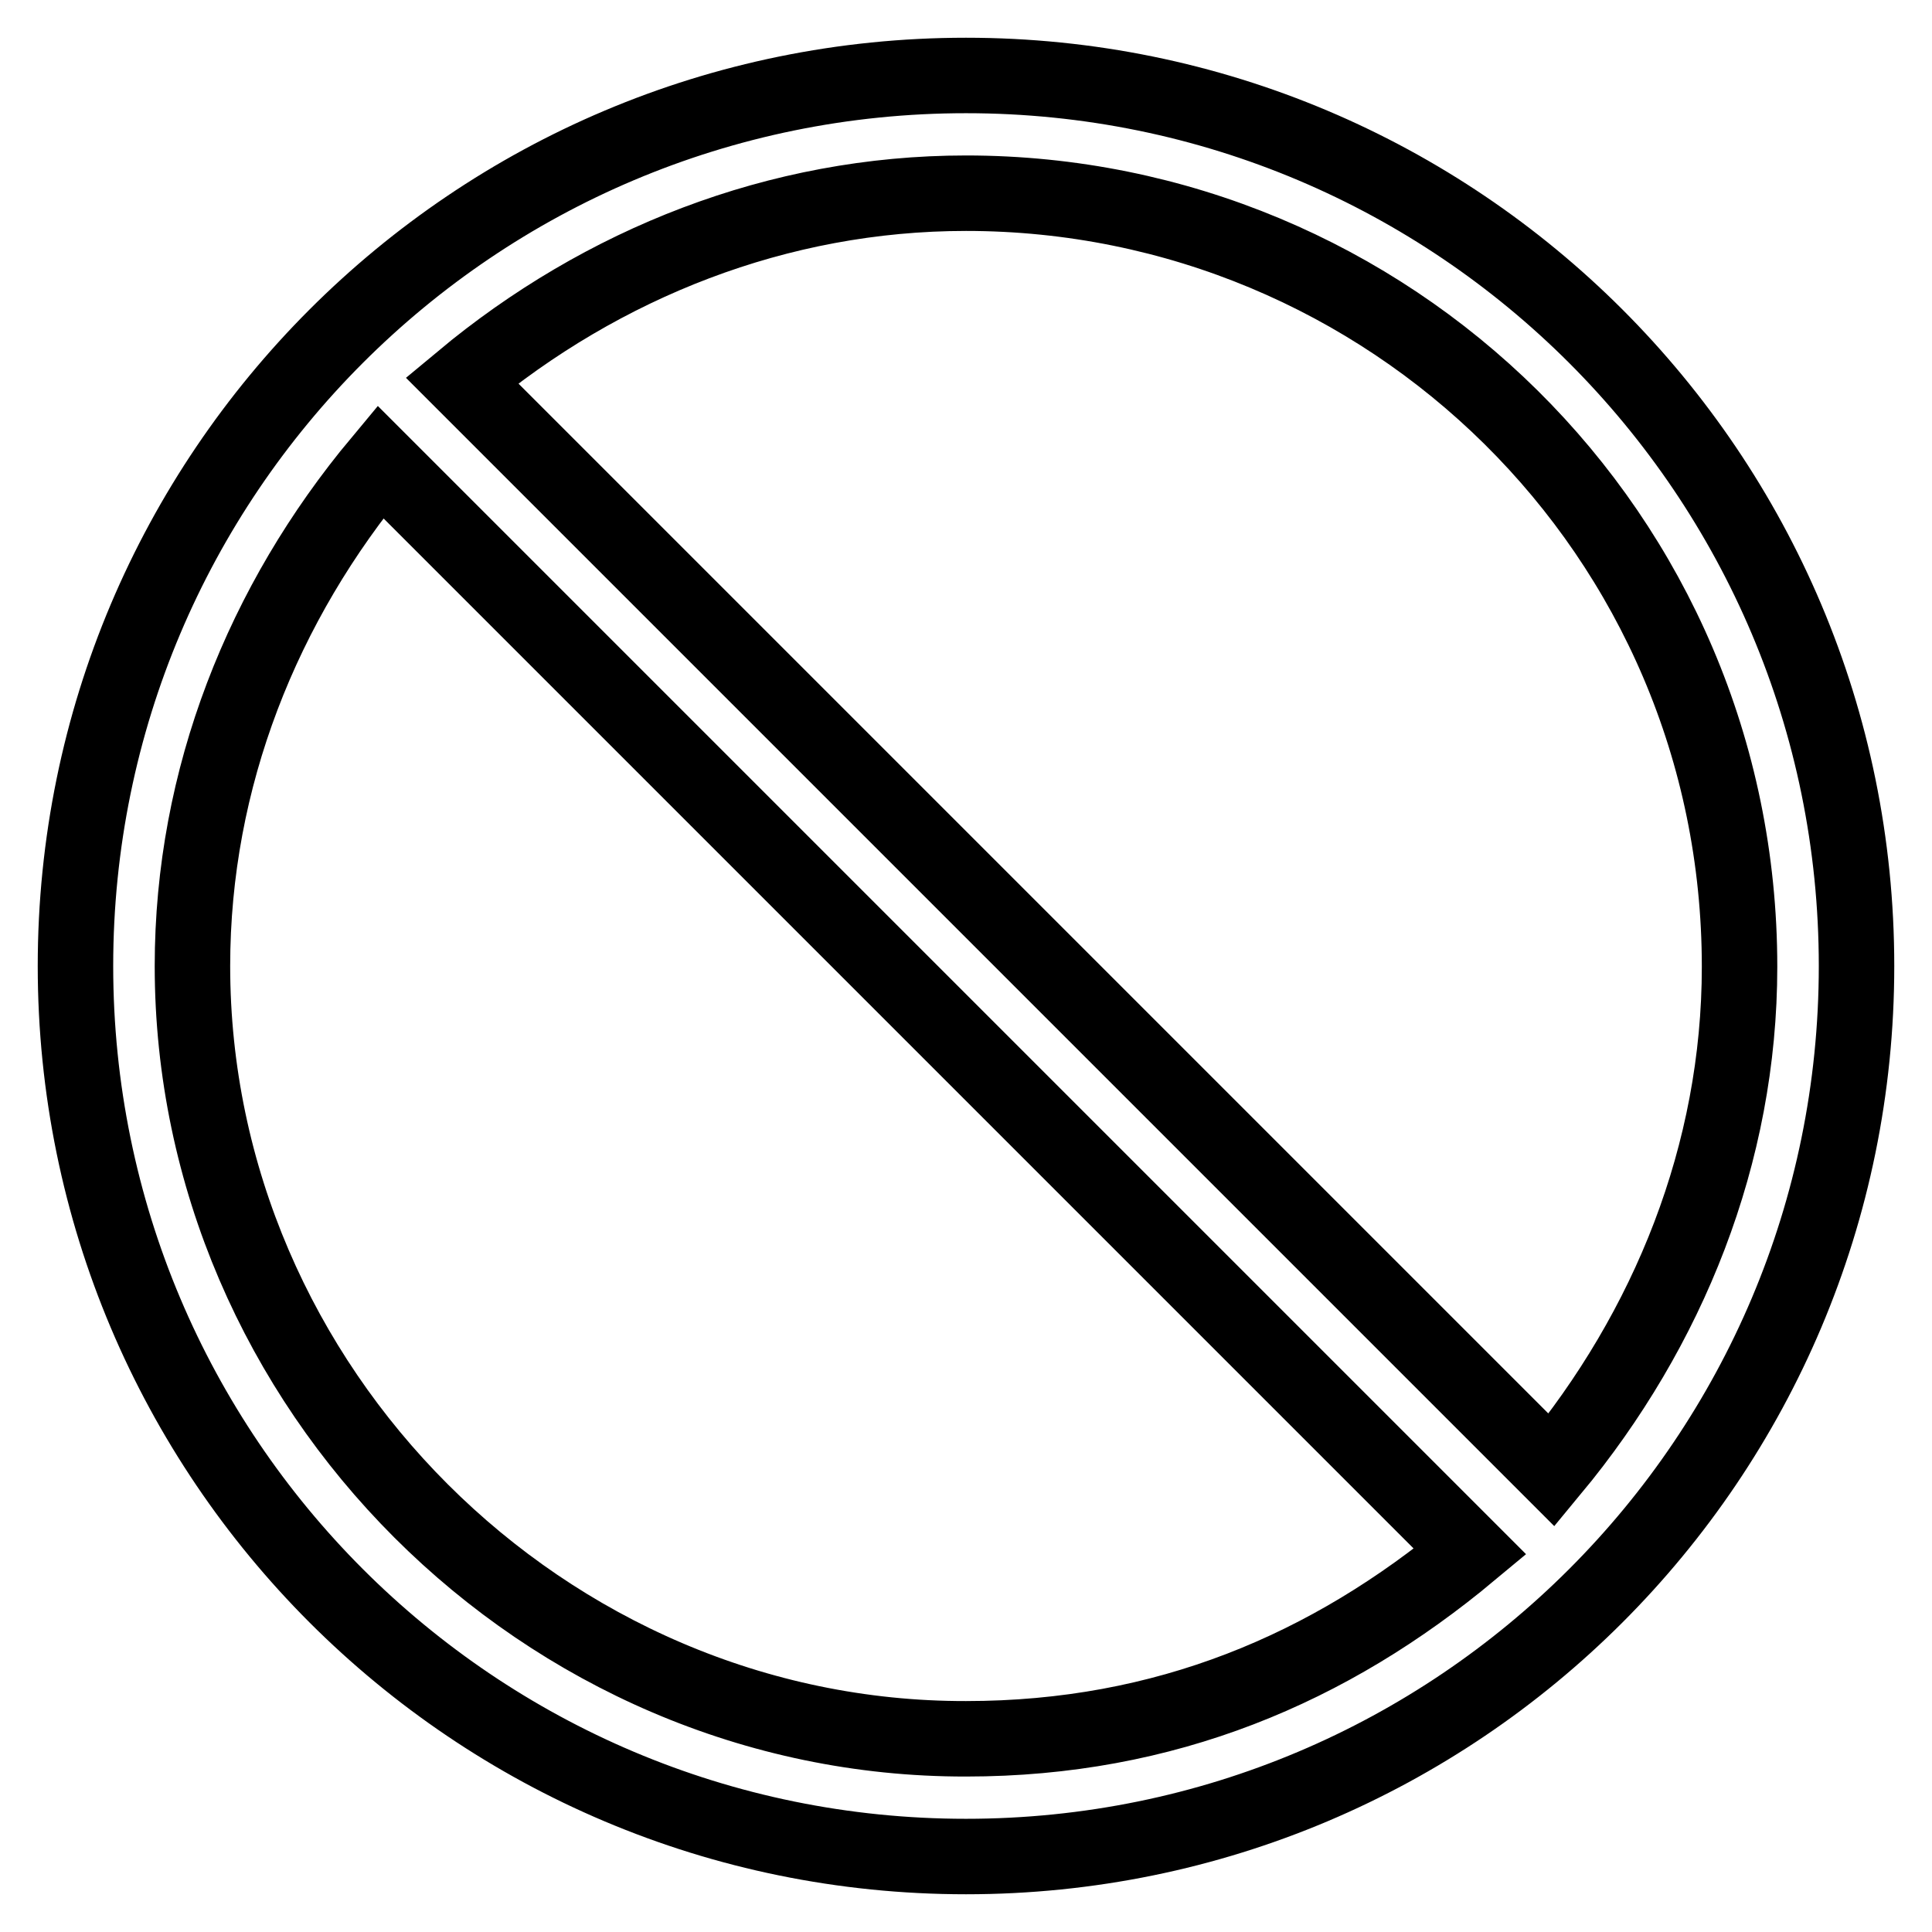
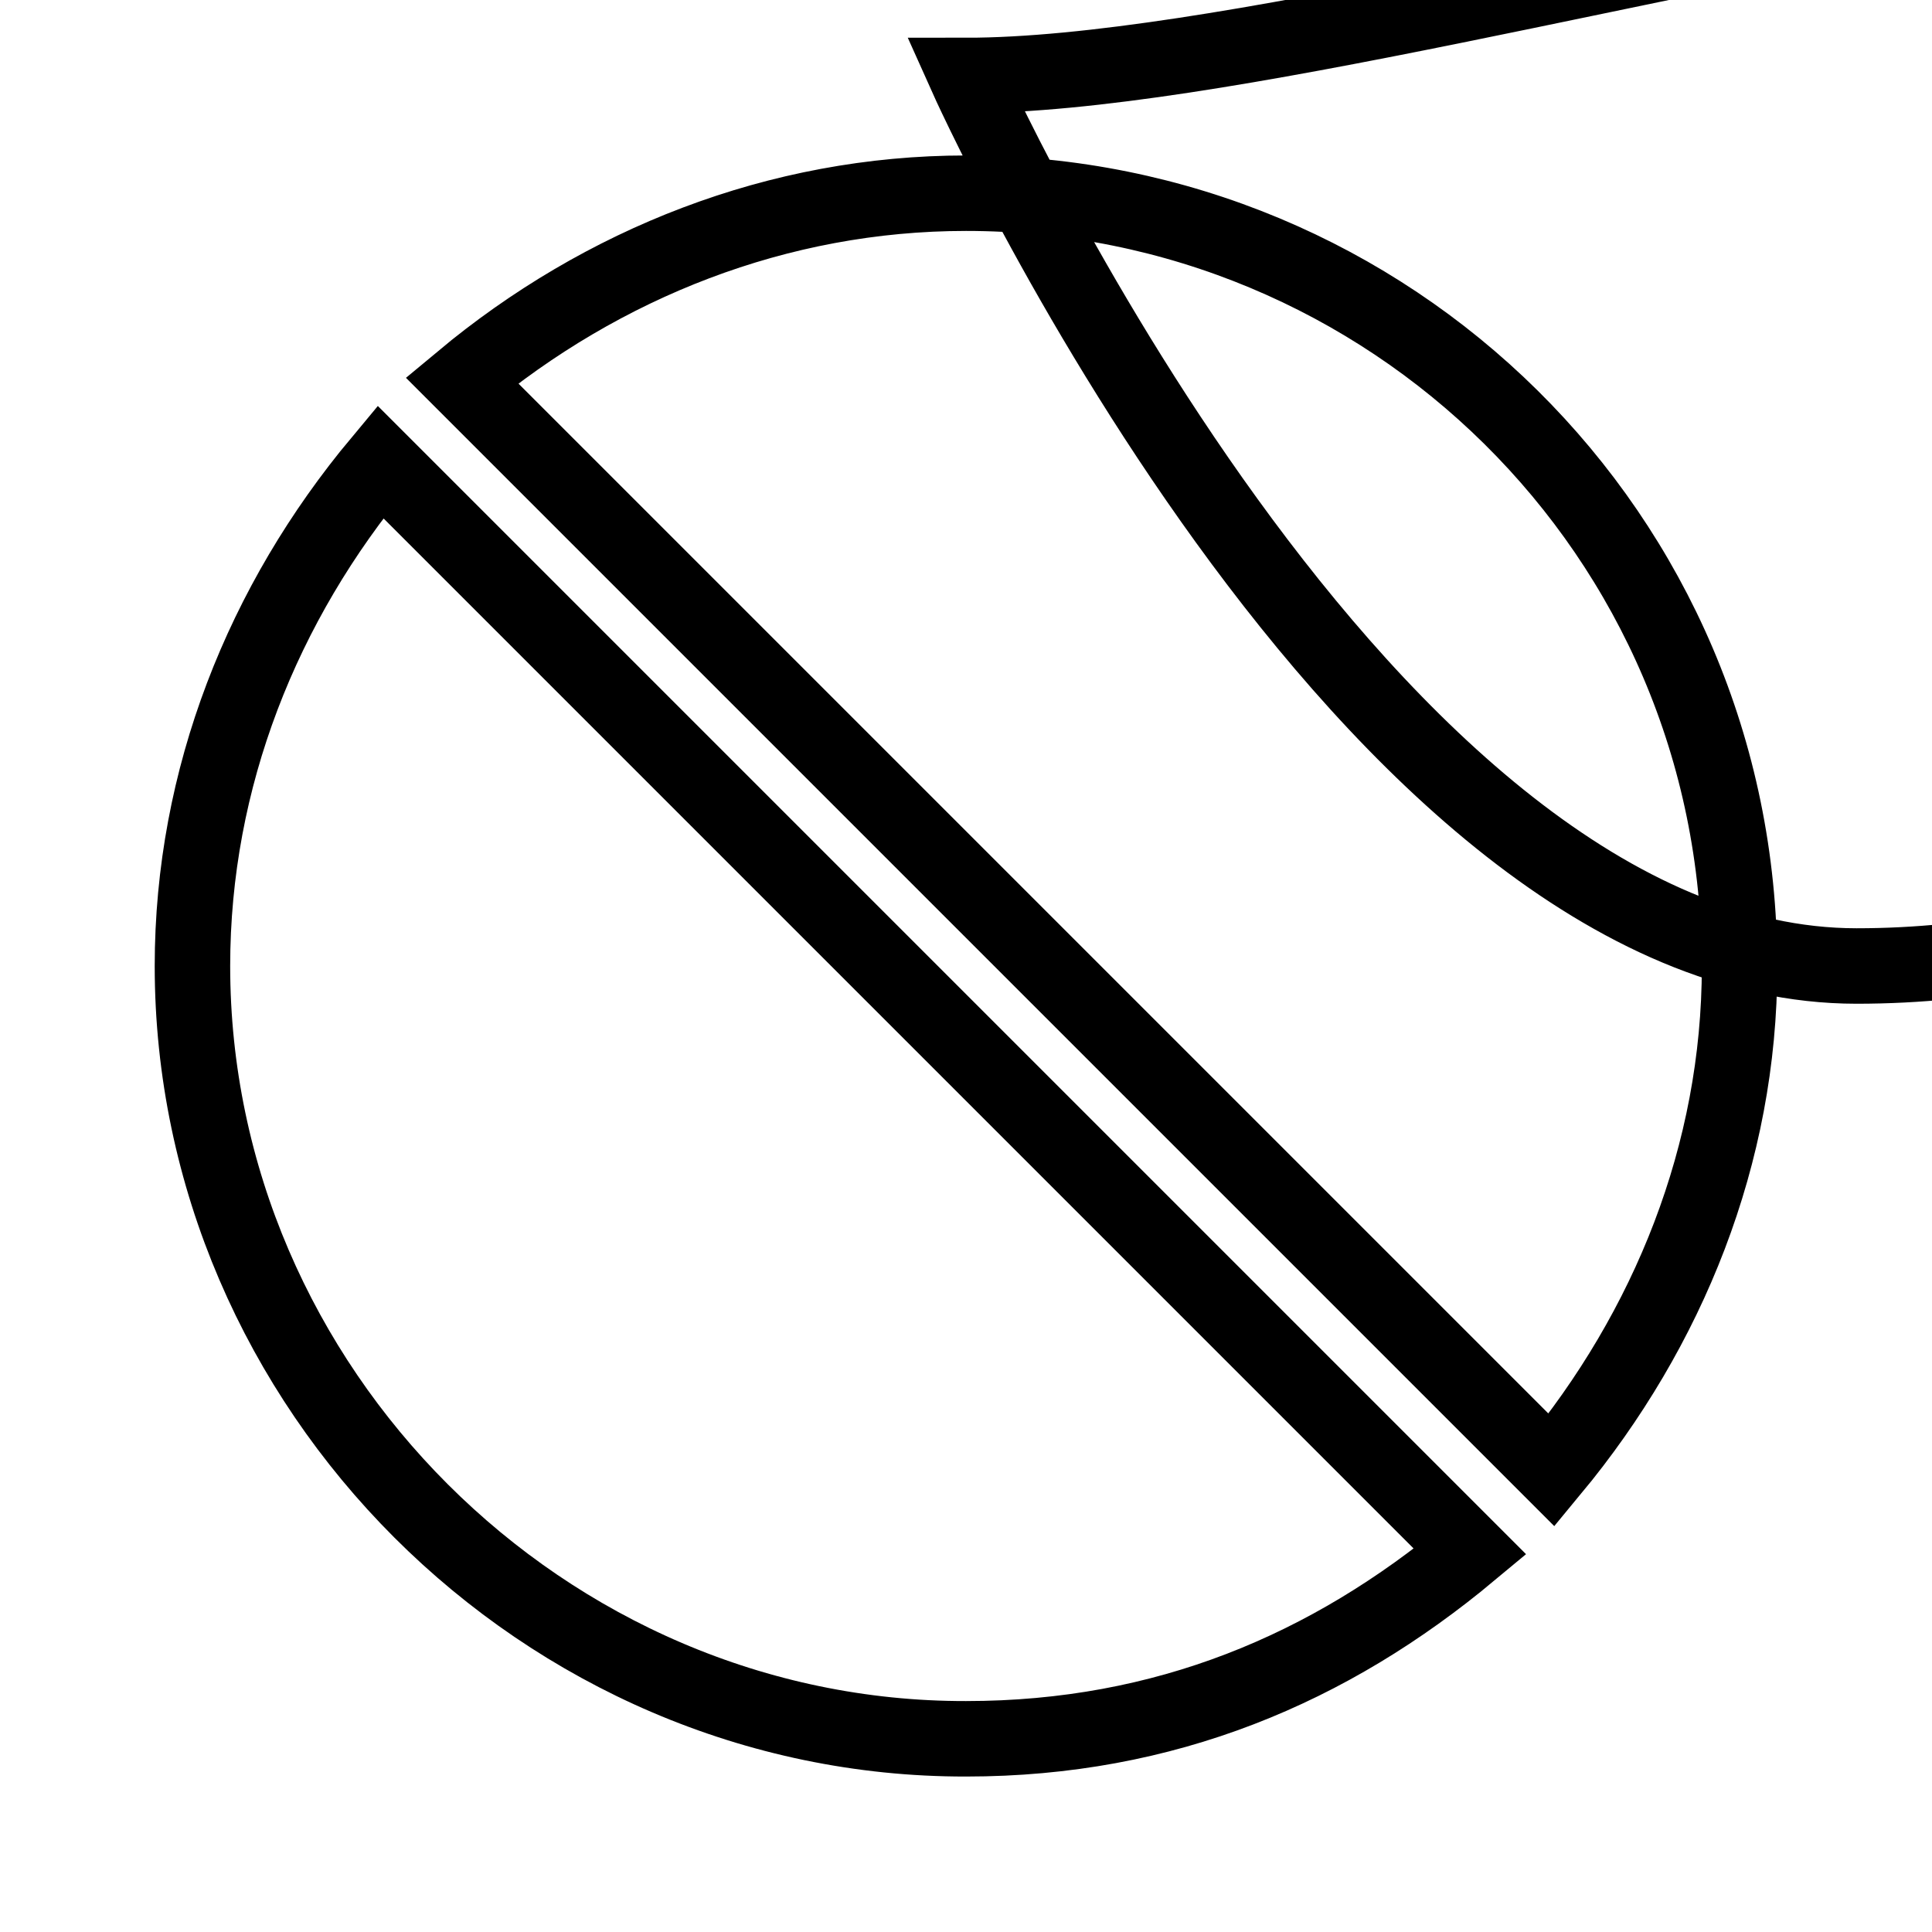
<svg xmlns="http://www.w3.org/2000/svg" version="1.1" x="0px" y="0px" viewBox="0 0 256 256" enable-background="new 0 0 256 256" xml:space="preserve">
  <g>
    <g>
-       <path stroke-width="10" fill-opacity="0" stroke="#000000" d="M128,10C62.8,10,10,62.8,10,128s52.8,118,118,118s118-52.8,118-118S193.2,10,128,10z M25.5,128c0-24.9,9.3-48.1,24.9-66.8l144.4,144.4c-18.6,15.5-40.4,24.8-66.8,24.8C72.1,230.5,25.5,183.9,25.5,128z M205.6,194.8L61.2,50.4c18.6-15.5,41.9-24.8,66.8-24.8c55.9,0,102.5,45,102.5,102.5C230.5,152.9,221.1,176.1,205.6,194.8z" />
+       <path stroke-width="10" fill-opacity="0" stroke="#000000" d="M128,10s52.8,118,118,118s118-52.8,118-118S193.2,10,128,10z M25.5,128c0-24.9,9.3-48.1,24.9-66.8l144.4,144.4c-18.6,15.5-40.4,24.8-66.8,24.8C72.1,230.5,25.5,183.9,25.5,128z M205.6,194.8L61.2,50.4c18.6-15.5,41.9-24.8,66.8-24.8c55.9,0,102.5,45,102.5,102.5C230.5,152.9,221.1,176.1,205.6,194.8z" />
    </g>
  </g>
</svg>